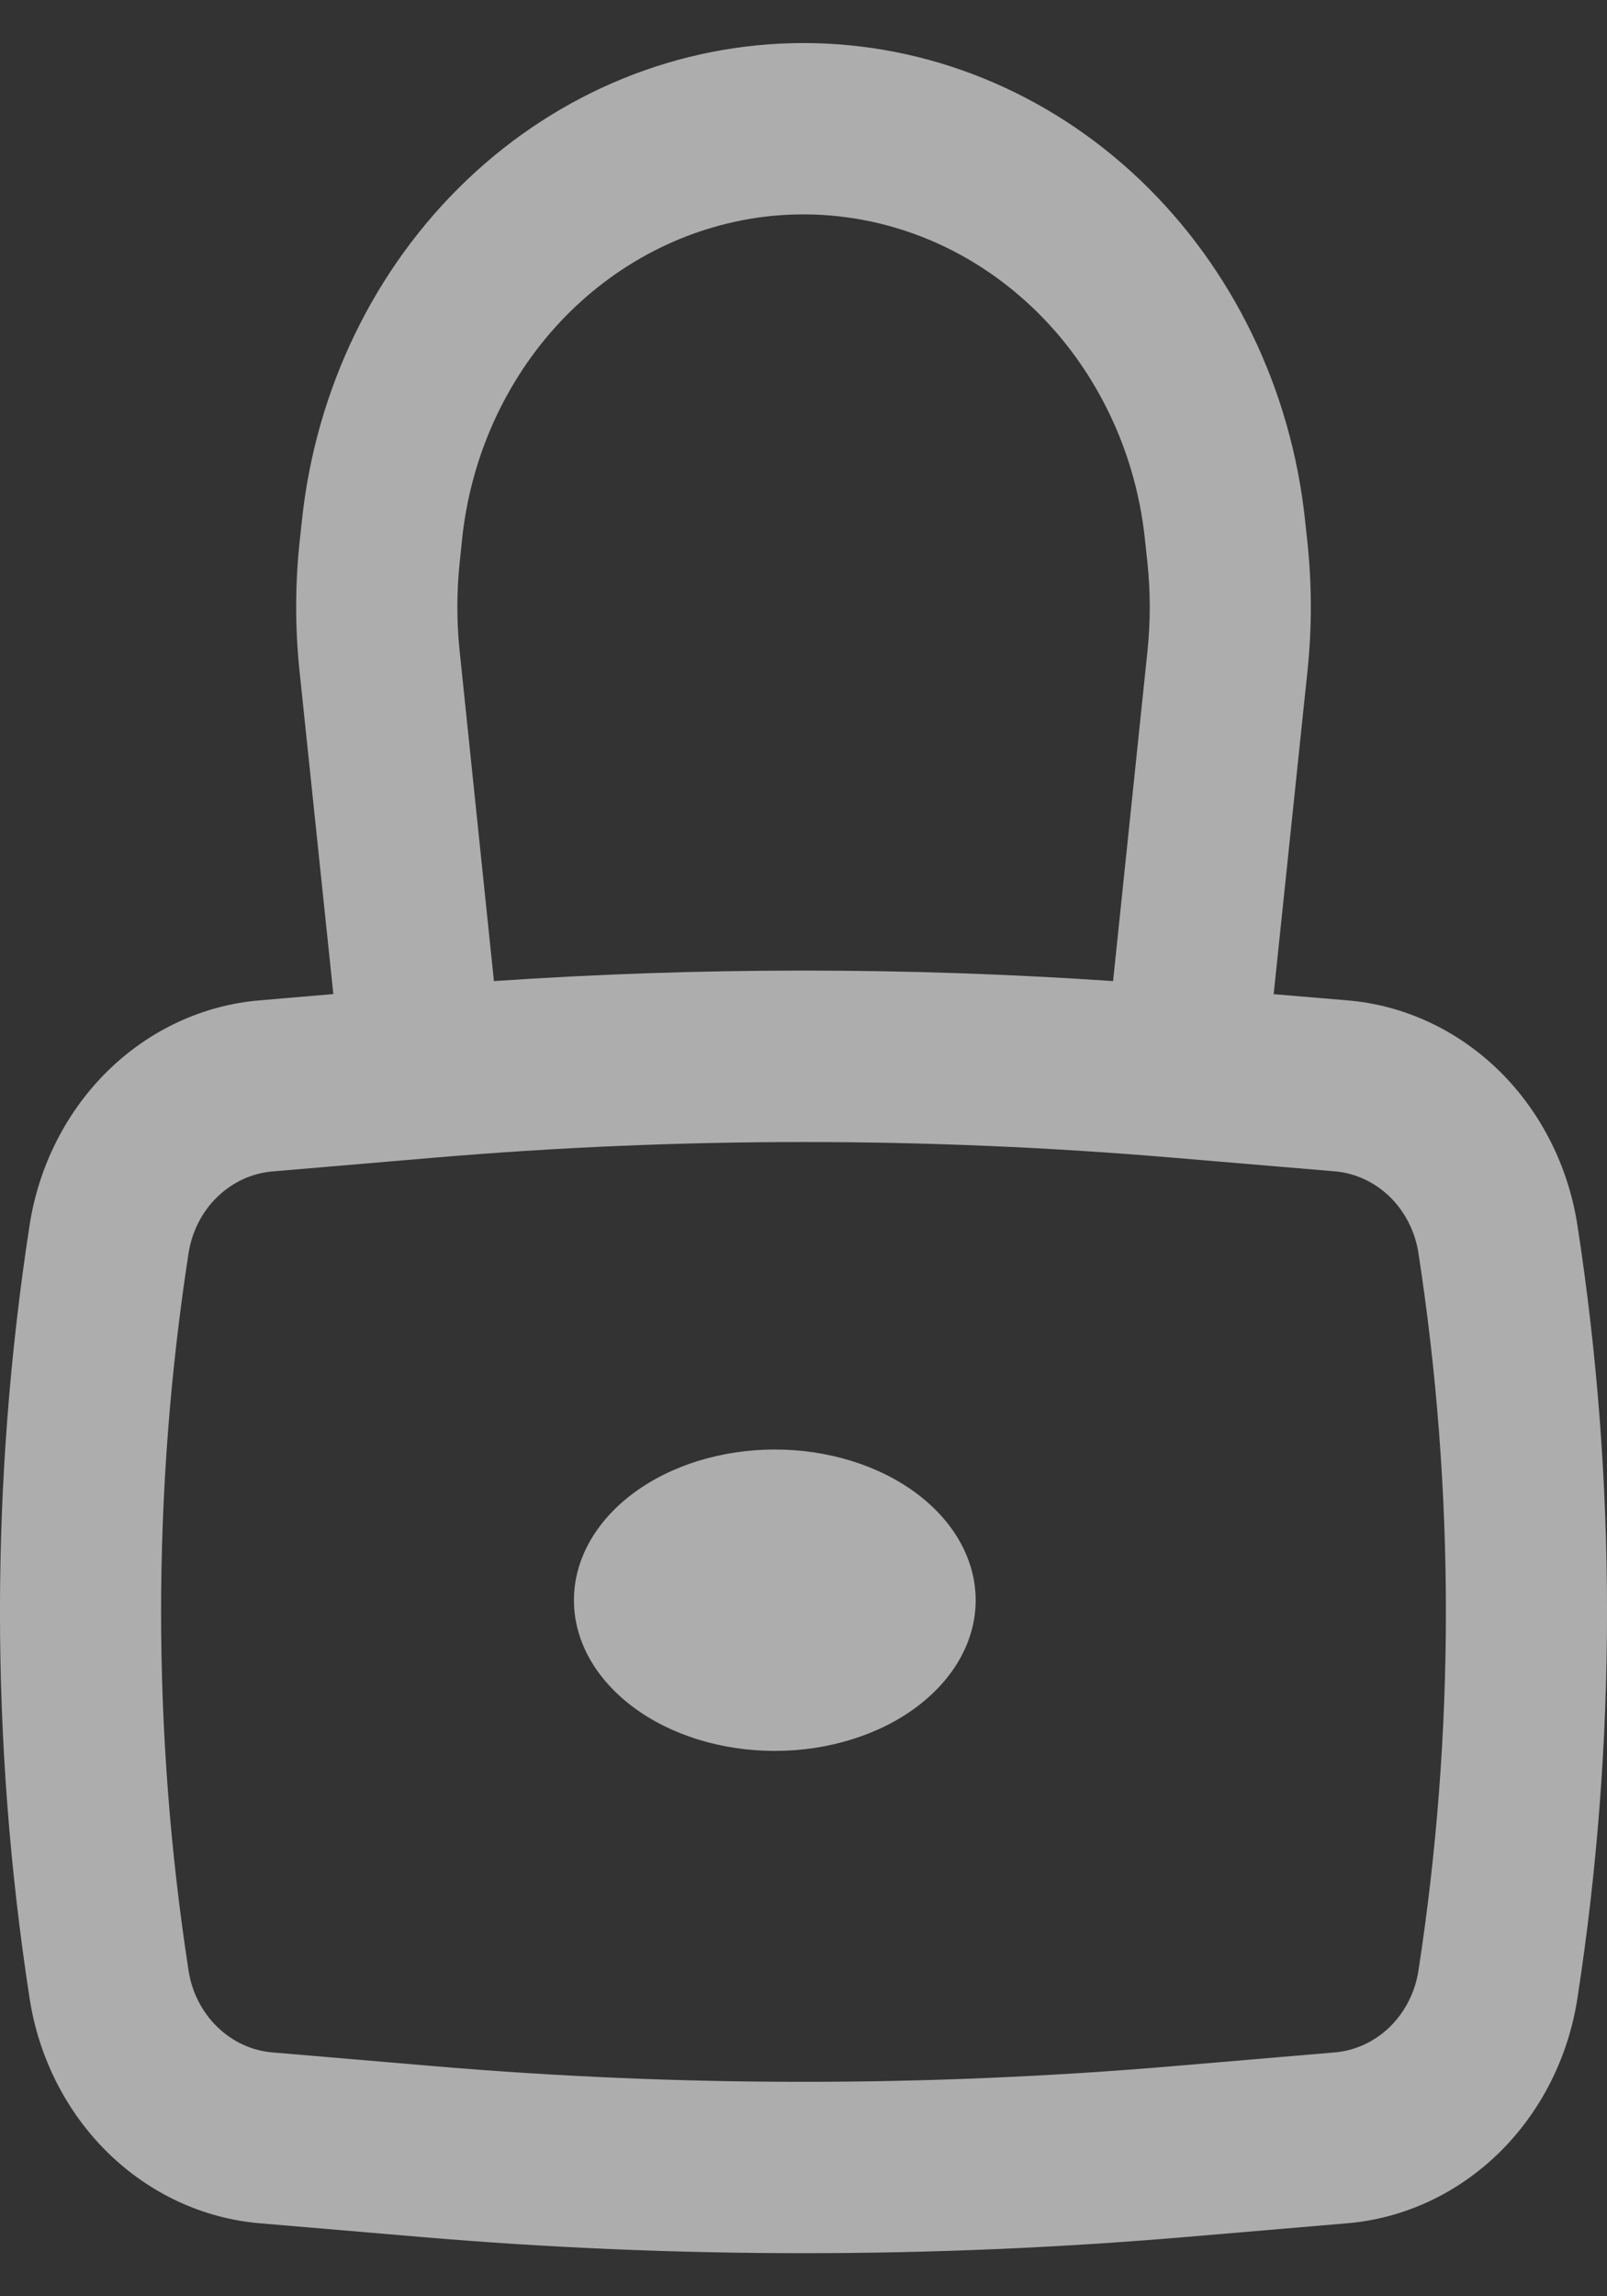
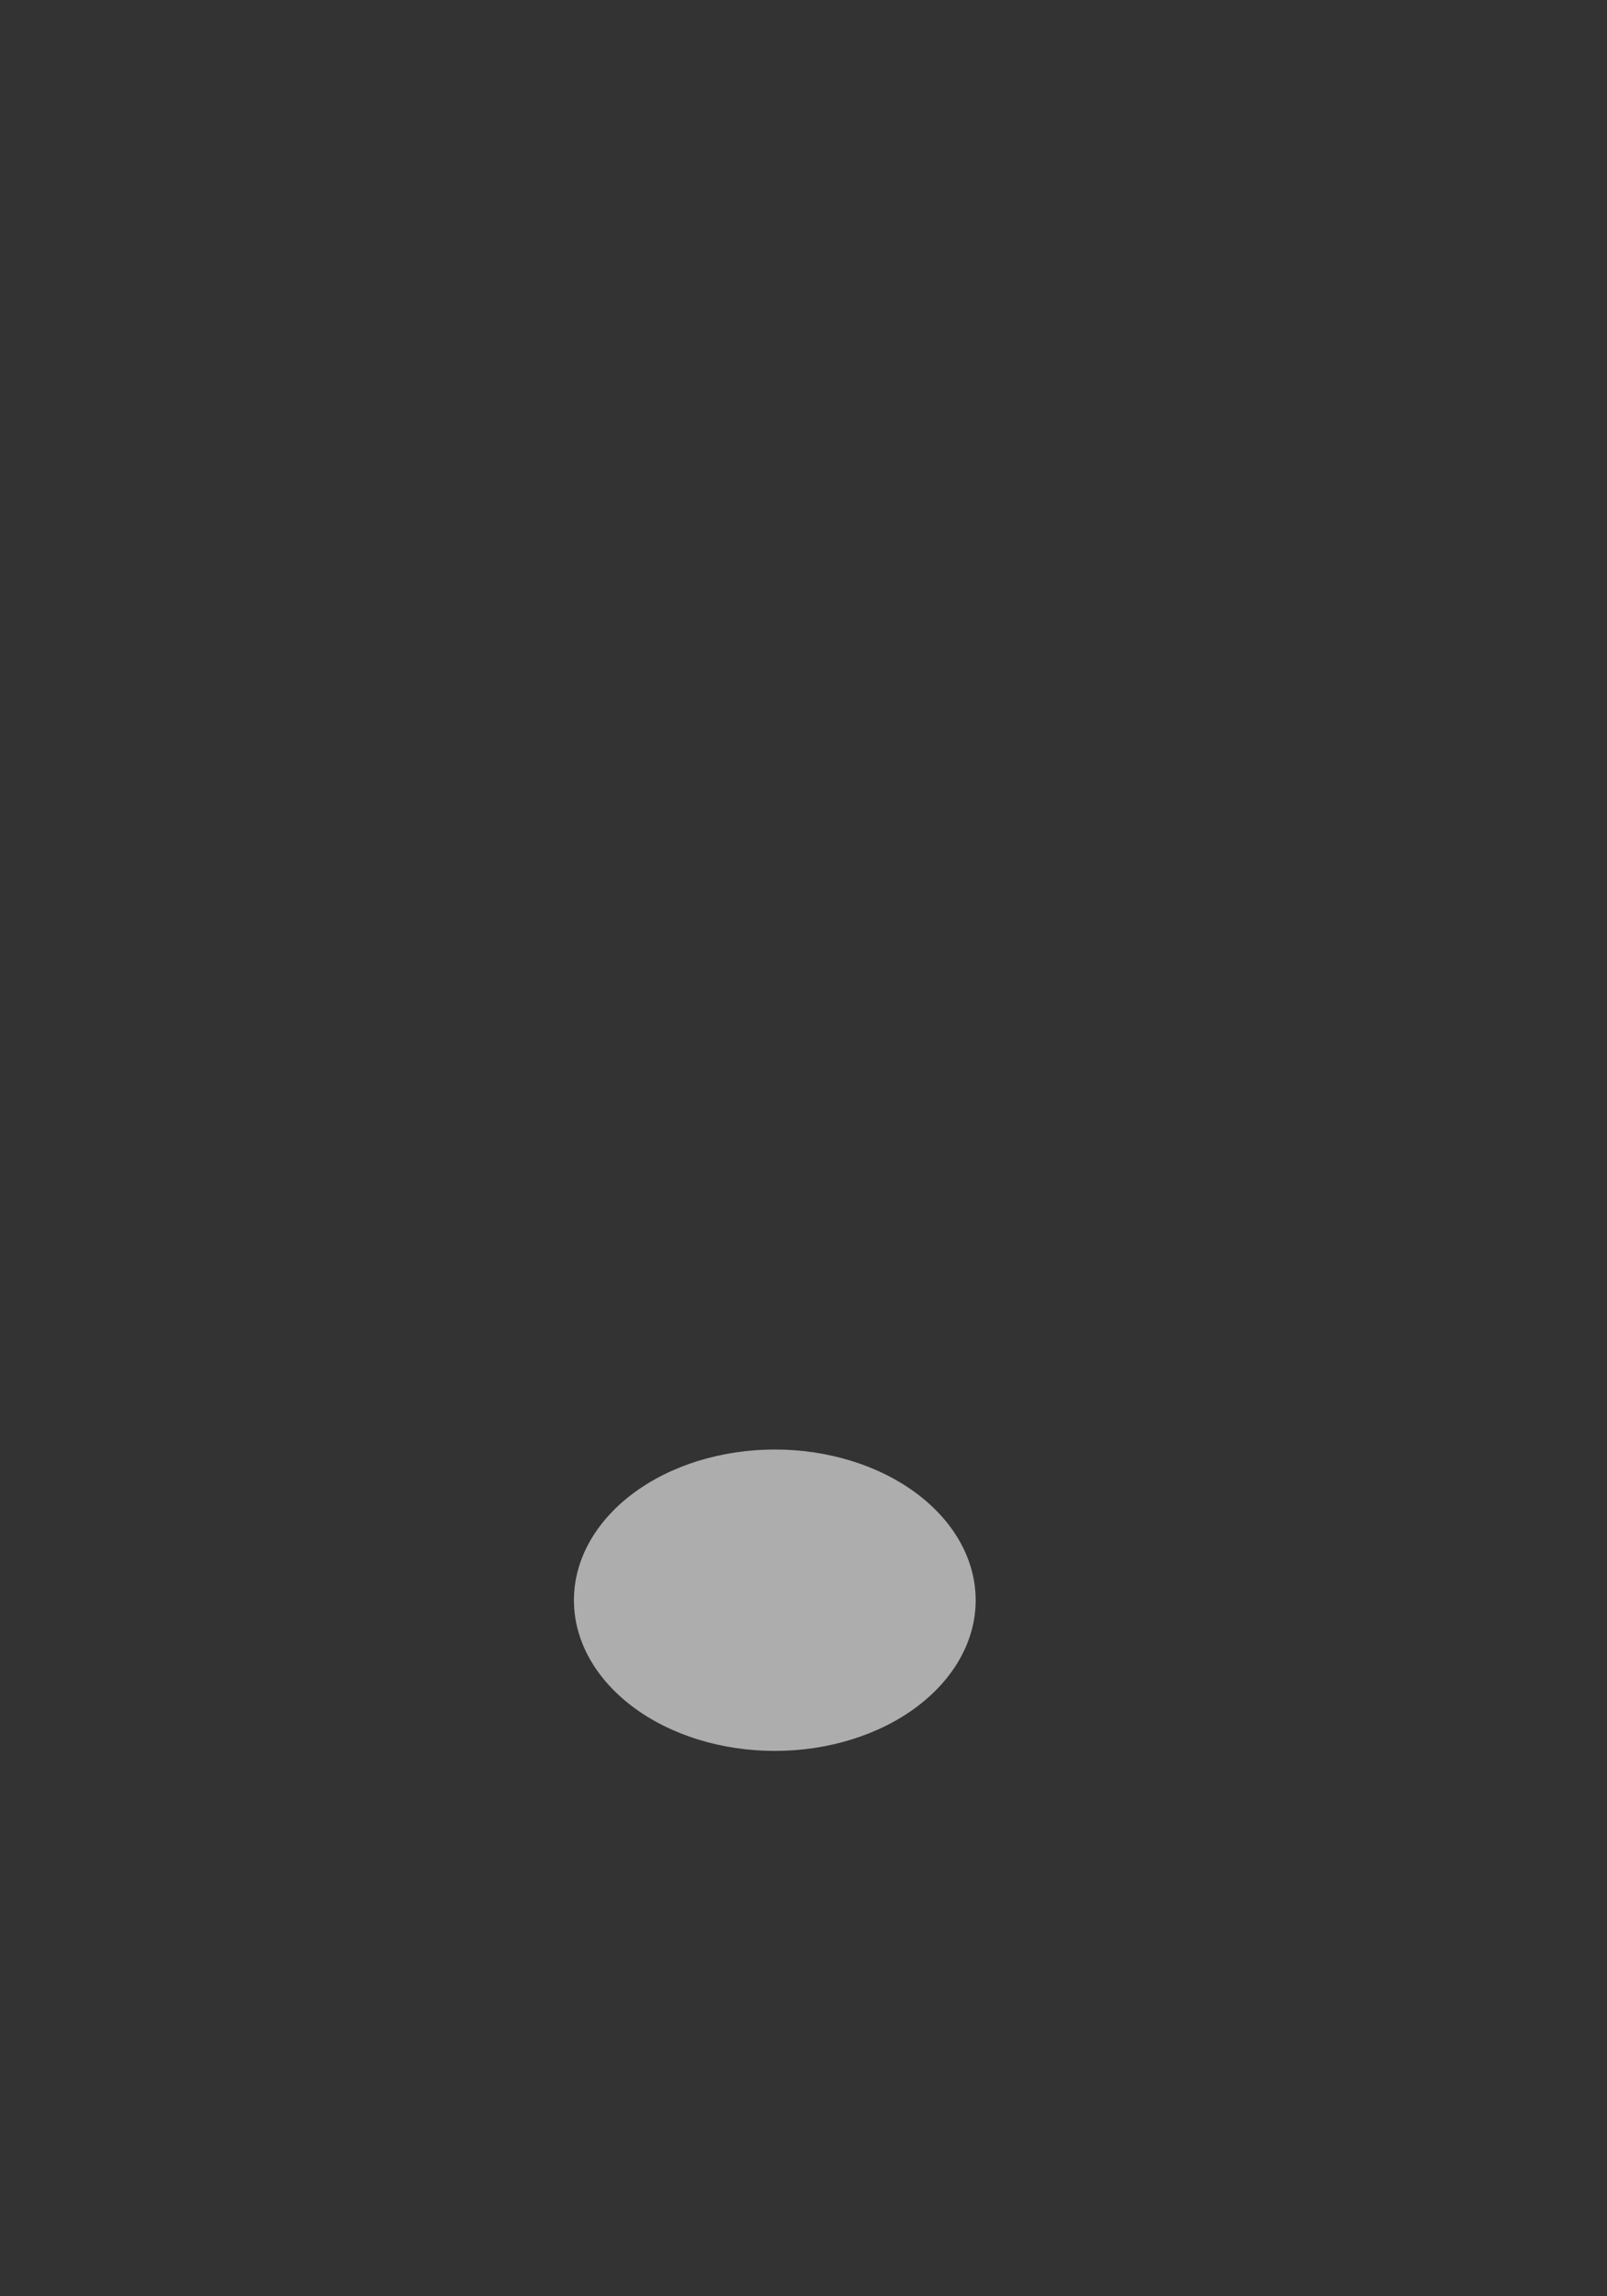
<svg xmlns="http://www.w3.org/2000/svg" width="14" height="20" viewBox="0 0 14 20" fill="none">
  <rect x="0" y="0" width="14" height="20" fill="#333333" stroke="none" />
  <path d="M5 13.938C5 13.589 5.184 13.256 5.513 13.009C5.841 12.763 6.286 12.625 6.75 12.625C7.214 12.625 7.659 12.763 7.987 13.009C8.316 13.256 8.5 13.589 8.5 13.938C8.5 14.286 8.316 14.619 7.987 14.866C7.659 15.112 7.214 15.25 6.75 15.25C6.286 15.25 5.841 15.112 5.513 14.866C5.184 14.619 5 14.286 5 13.938Z" fill="white" fill-opacity="0.6" />
-   <path fill-rule="evenodd" clip-rule="evenodd" d="M2.904 8.658L2.608 5.831C2.571 5.468 2.571 5.103 2.608 4.74L2.63 4.536C2.75 3.392 3.262 2.335 4.068 1.567C4.874 0.799 5.918 0.375 7 0.375C8.082 0.375 9.126 0.799 9.932 1.567C10.738 2.335 11.25 3.392 11.37 4.536L11.392 4.74C11.429 5.103 11.429 5.467 11.392 5.831L11.096 8.659L11.739 8.713C12.231 8.754 12.696 8.97 13.06 9.326C13.423 9.682 13.664 10.158 13.743 10.676C14.086 12.903 14.086 15.174 13.743 17.4C13.664 17.919 13.423 18.394 13.06 18.75C12.696 19.106 12.231 19.322 11.739 19.364L10.339 19.483C8.116 19.672 5.884 19.672 3.661 19.483L2.261 19.364C1.769 19.322 1.304 19.106 0.94 18.75C0.577 18.394 0.336 17.919 0.257 17.4C-0.086 15.174 -0.086 12.903 0.257 10.676C0.336 10.158 0.577 9.682 0.94 9.326C1.304 8.97 1.769 8.754 2.261 8.713L2.904 8.658ZM6.65 1.889C7.042 1.84 7.44 1.874 7.819 1.989C8.199 2.104 8.554 2.298 8.863 2.56C9.172 2.821 9.429 3.145 9.62 3.513C9.811 3.88 9.932 4.285 9.975 4.702L9.997 4.907C10.023 5.16 10.023 5.413 9.997 5.667L9.697 8.545C7.901 8.423 6.099 8.423 4.303 8.545L4.004 5.667C3.978 5.415 3.978 5.159 4.004 4.907L4.025 4.702C4.099 3.987 4.399 3.319 4.876 2.808C5.353 2.298 5.978 1.974 6.65 1.889ZM10.228 10.084C8.079 9.901 5.921 9.901 3.772 10.084L2.373 10.203C2.194 10.218 2.024 10.297 1.891 10.427C1.758 10.556 1.671 10.73 1.642 10.919C1.324 12.985 1.324 15.093 1.642 17.159C1.67 17.348 1.758 17.522 1.891 17.652C2.024 17.782 2.193 17.861 2.373 17.876L3.773 17.995C5.921 18.178 8.079 18.178 10.228 17.995L11.628 17.876C11.807 17.861 11.977 17.782 12.11 17.652C12.242 17.522 12.33 17.348 12.358 17.159C12.676 15.093 12.676 12.985 12.358 10.919C12.33 10.73 12.242 10.556 12.11 10.426C11.977 10.296 11.807 10.217 11.628 10.202L10.228 10.084Z" fill="white" fill-opacity="0.6" />
</svg>